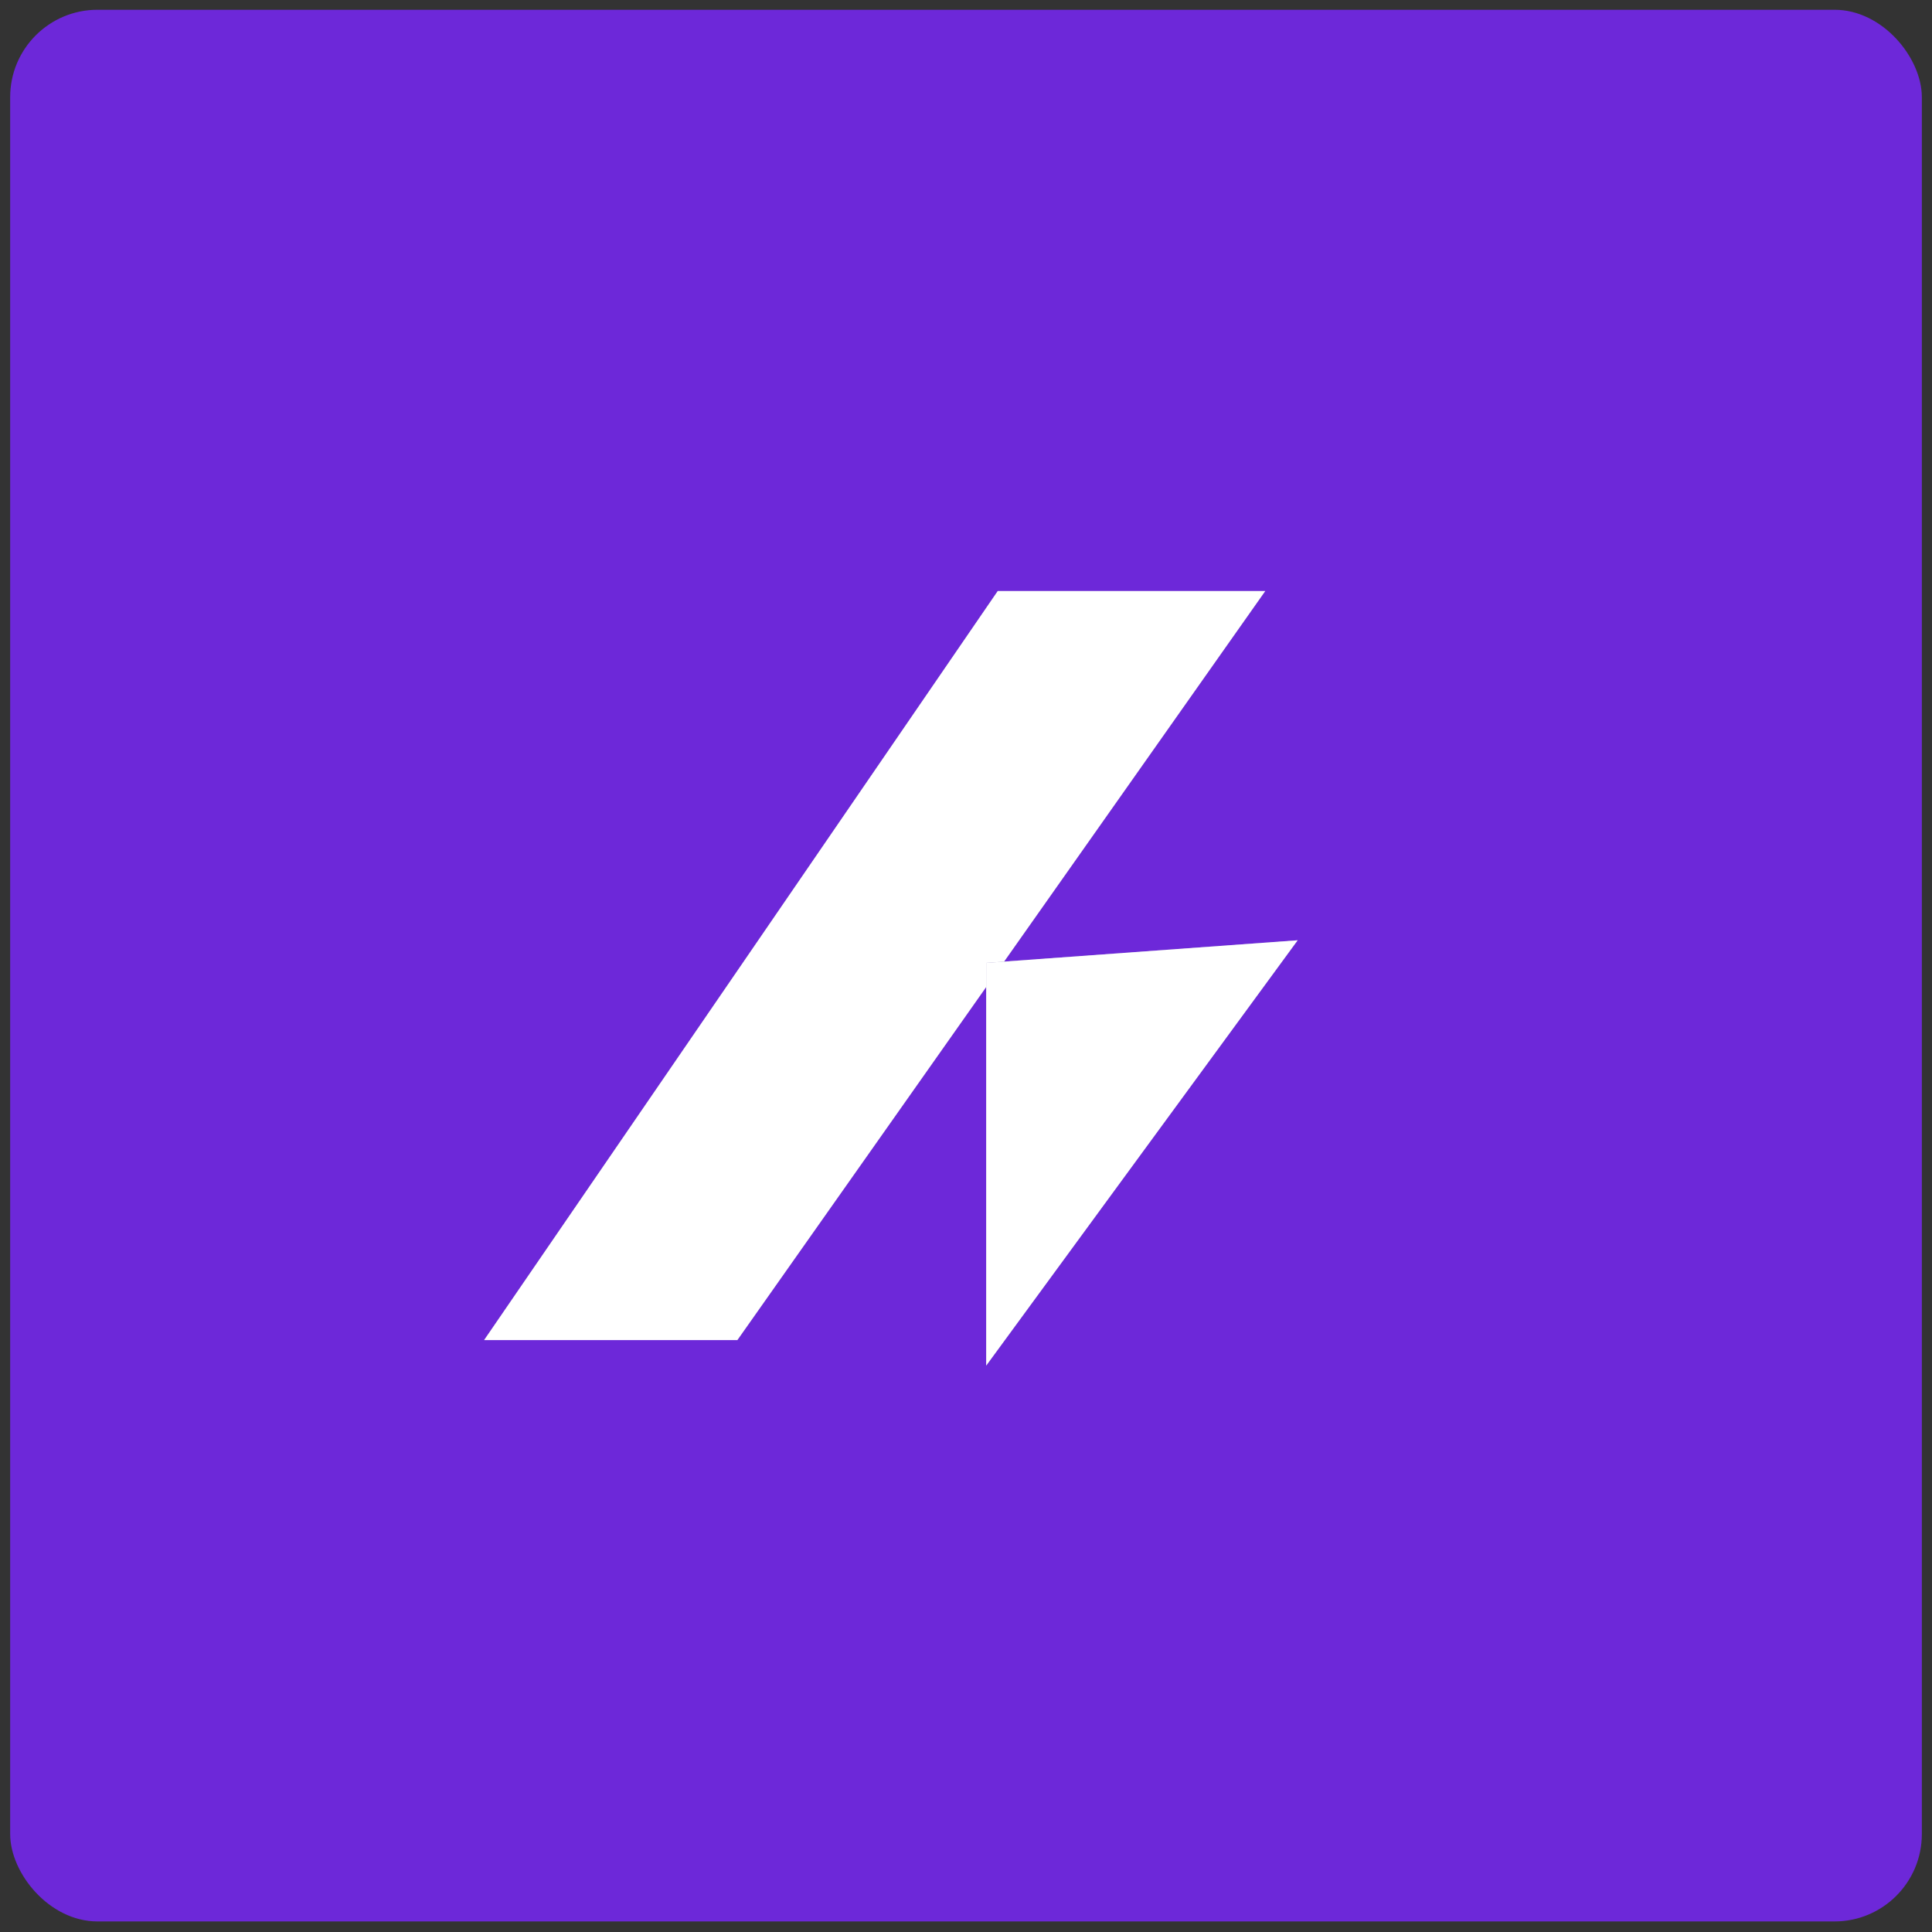
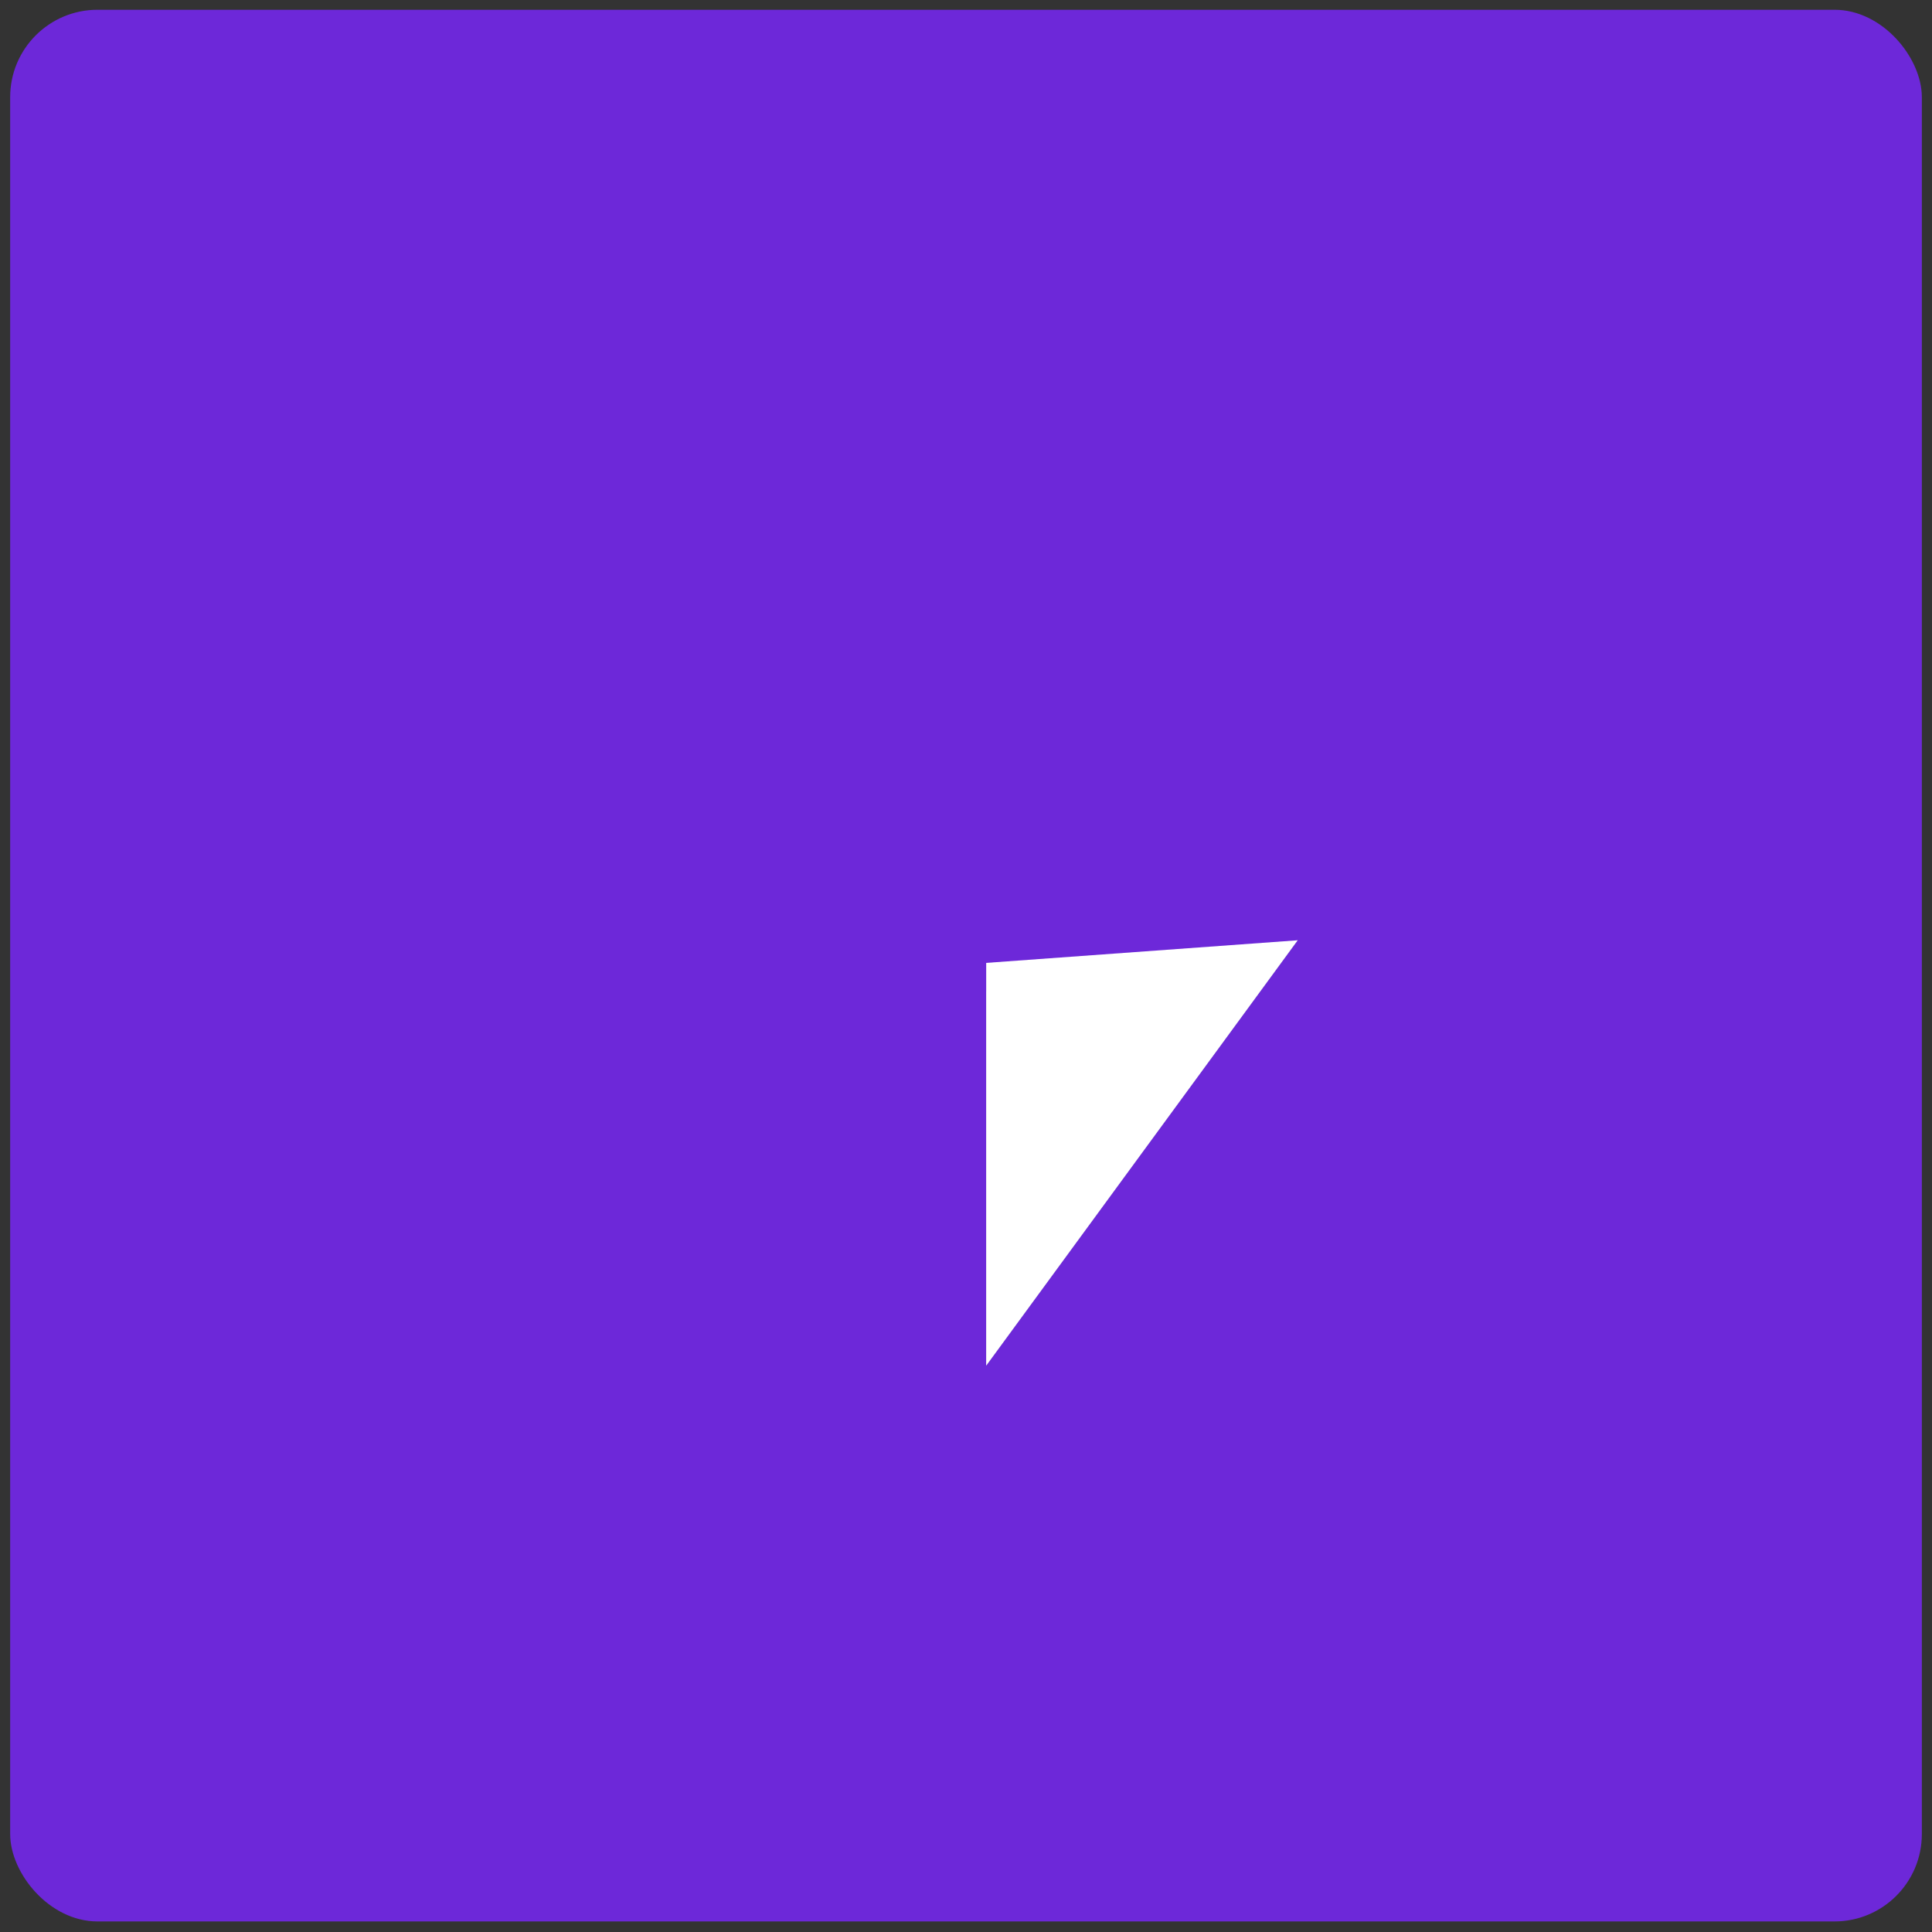
<svg xmlns="http://www.w3.org/2000/svg" width="177" height="177" viewBox="0 0 177 177" fill="none">
  <rect x="0" y="0" width="177" height="177" fill="#333333" stroke="none" />
  <rect x="0.932" y="0.895" width="175.137" height="175.137" rx="8" fill="#6D28D9" />
-   <path d="M67.551 122.774H44.35L91.406 54.15H115.914L67.551 122.774Z" fill="#8E78B8" />
-   <path d="M67.551 122.774H44.35L91.406 54.15H115.914L67.551 122.774Z" fill="white" />
-   <path d="M90.35 125.109V90.829V88.215L118.886 86.143L90.35 125.109Z" fill="url(#paint0_linear_0_1)" />
+   <path d="M90.35 125.109V90.829L118.886 86.143L90.35 125.109Z" fill="url(#paint0_linear_0_1)" />
  <path d="M90.35 125.109V90.829V88.215L118.886 86.143L90.35 125.109Z" fill="white" />
  <defs>
    <linearGradient id="paint0_linear_0_1" x1="126.132" y1="22.207" x2="126.132" y2="90.83" gradientUnits="userSpaceOnUse">
      <stop offset="0.125" stop-color="#674697" />
      <stop offset="1" stop-color="#938AC1" />
    </linearGradient>
  </defs>
</svg>